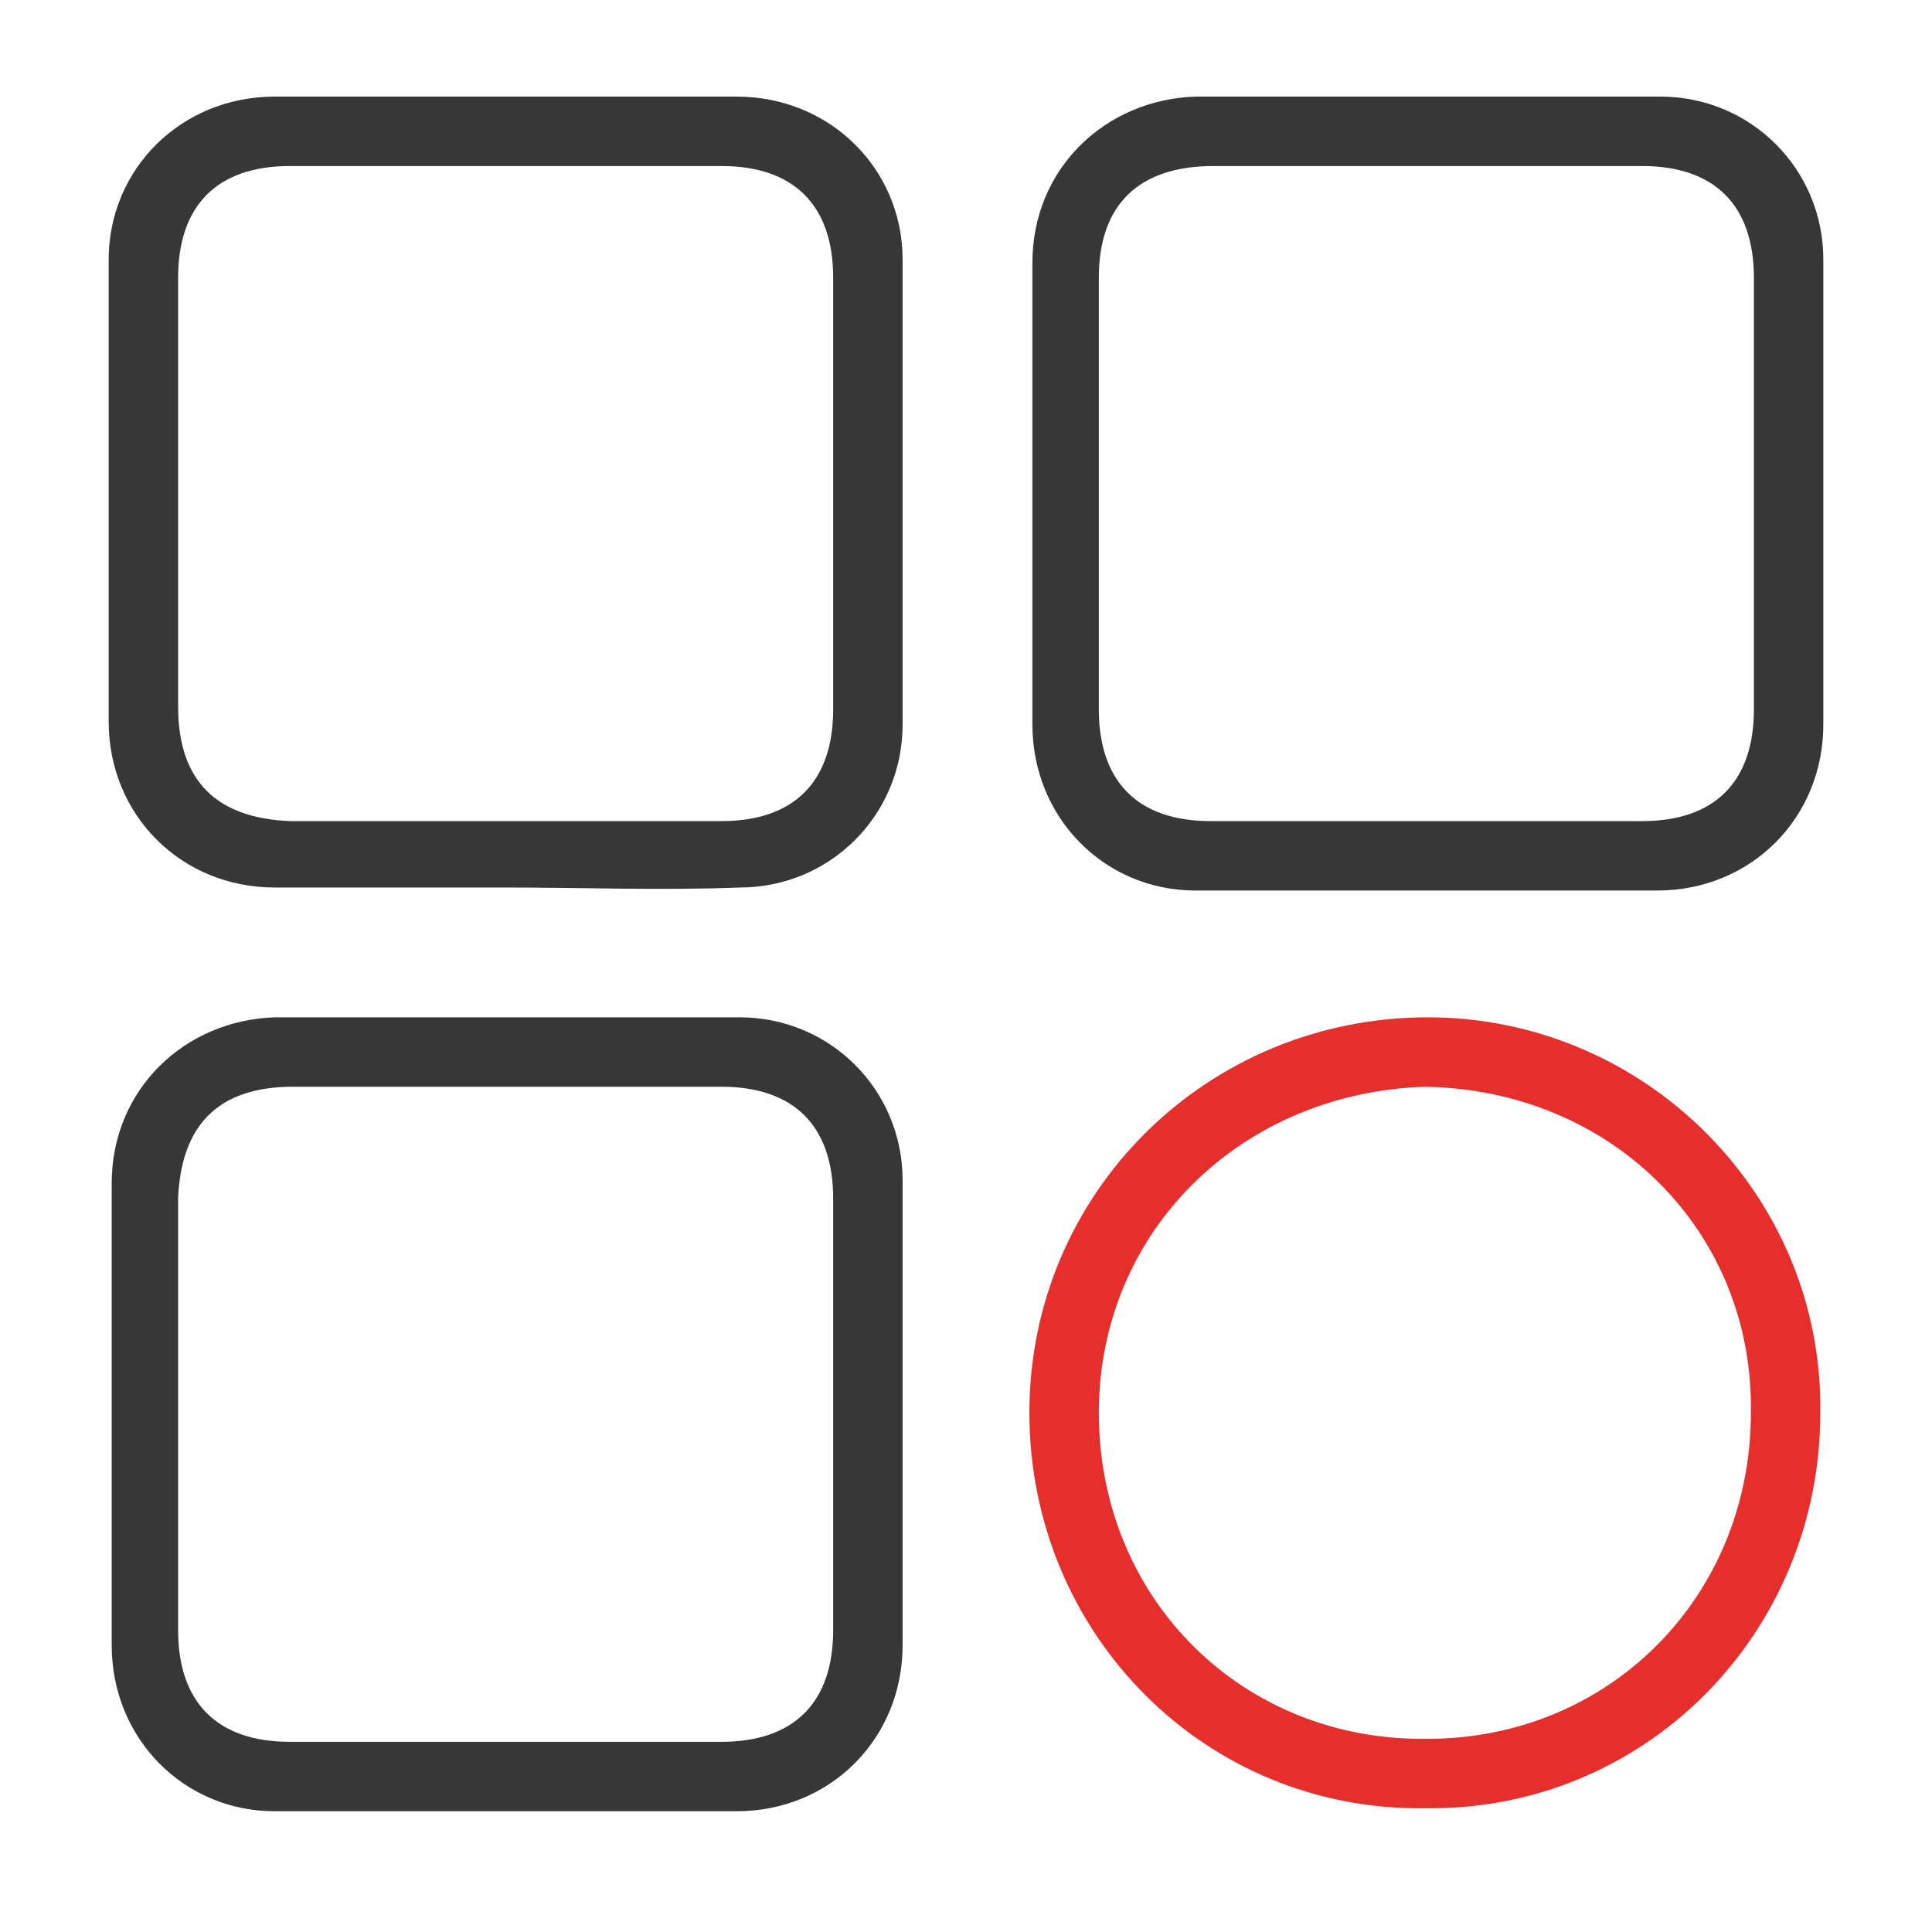
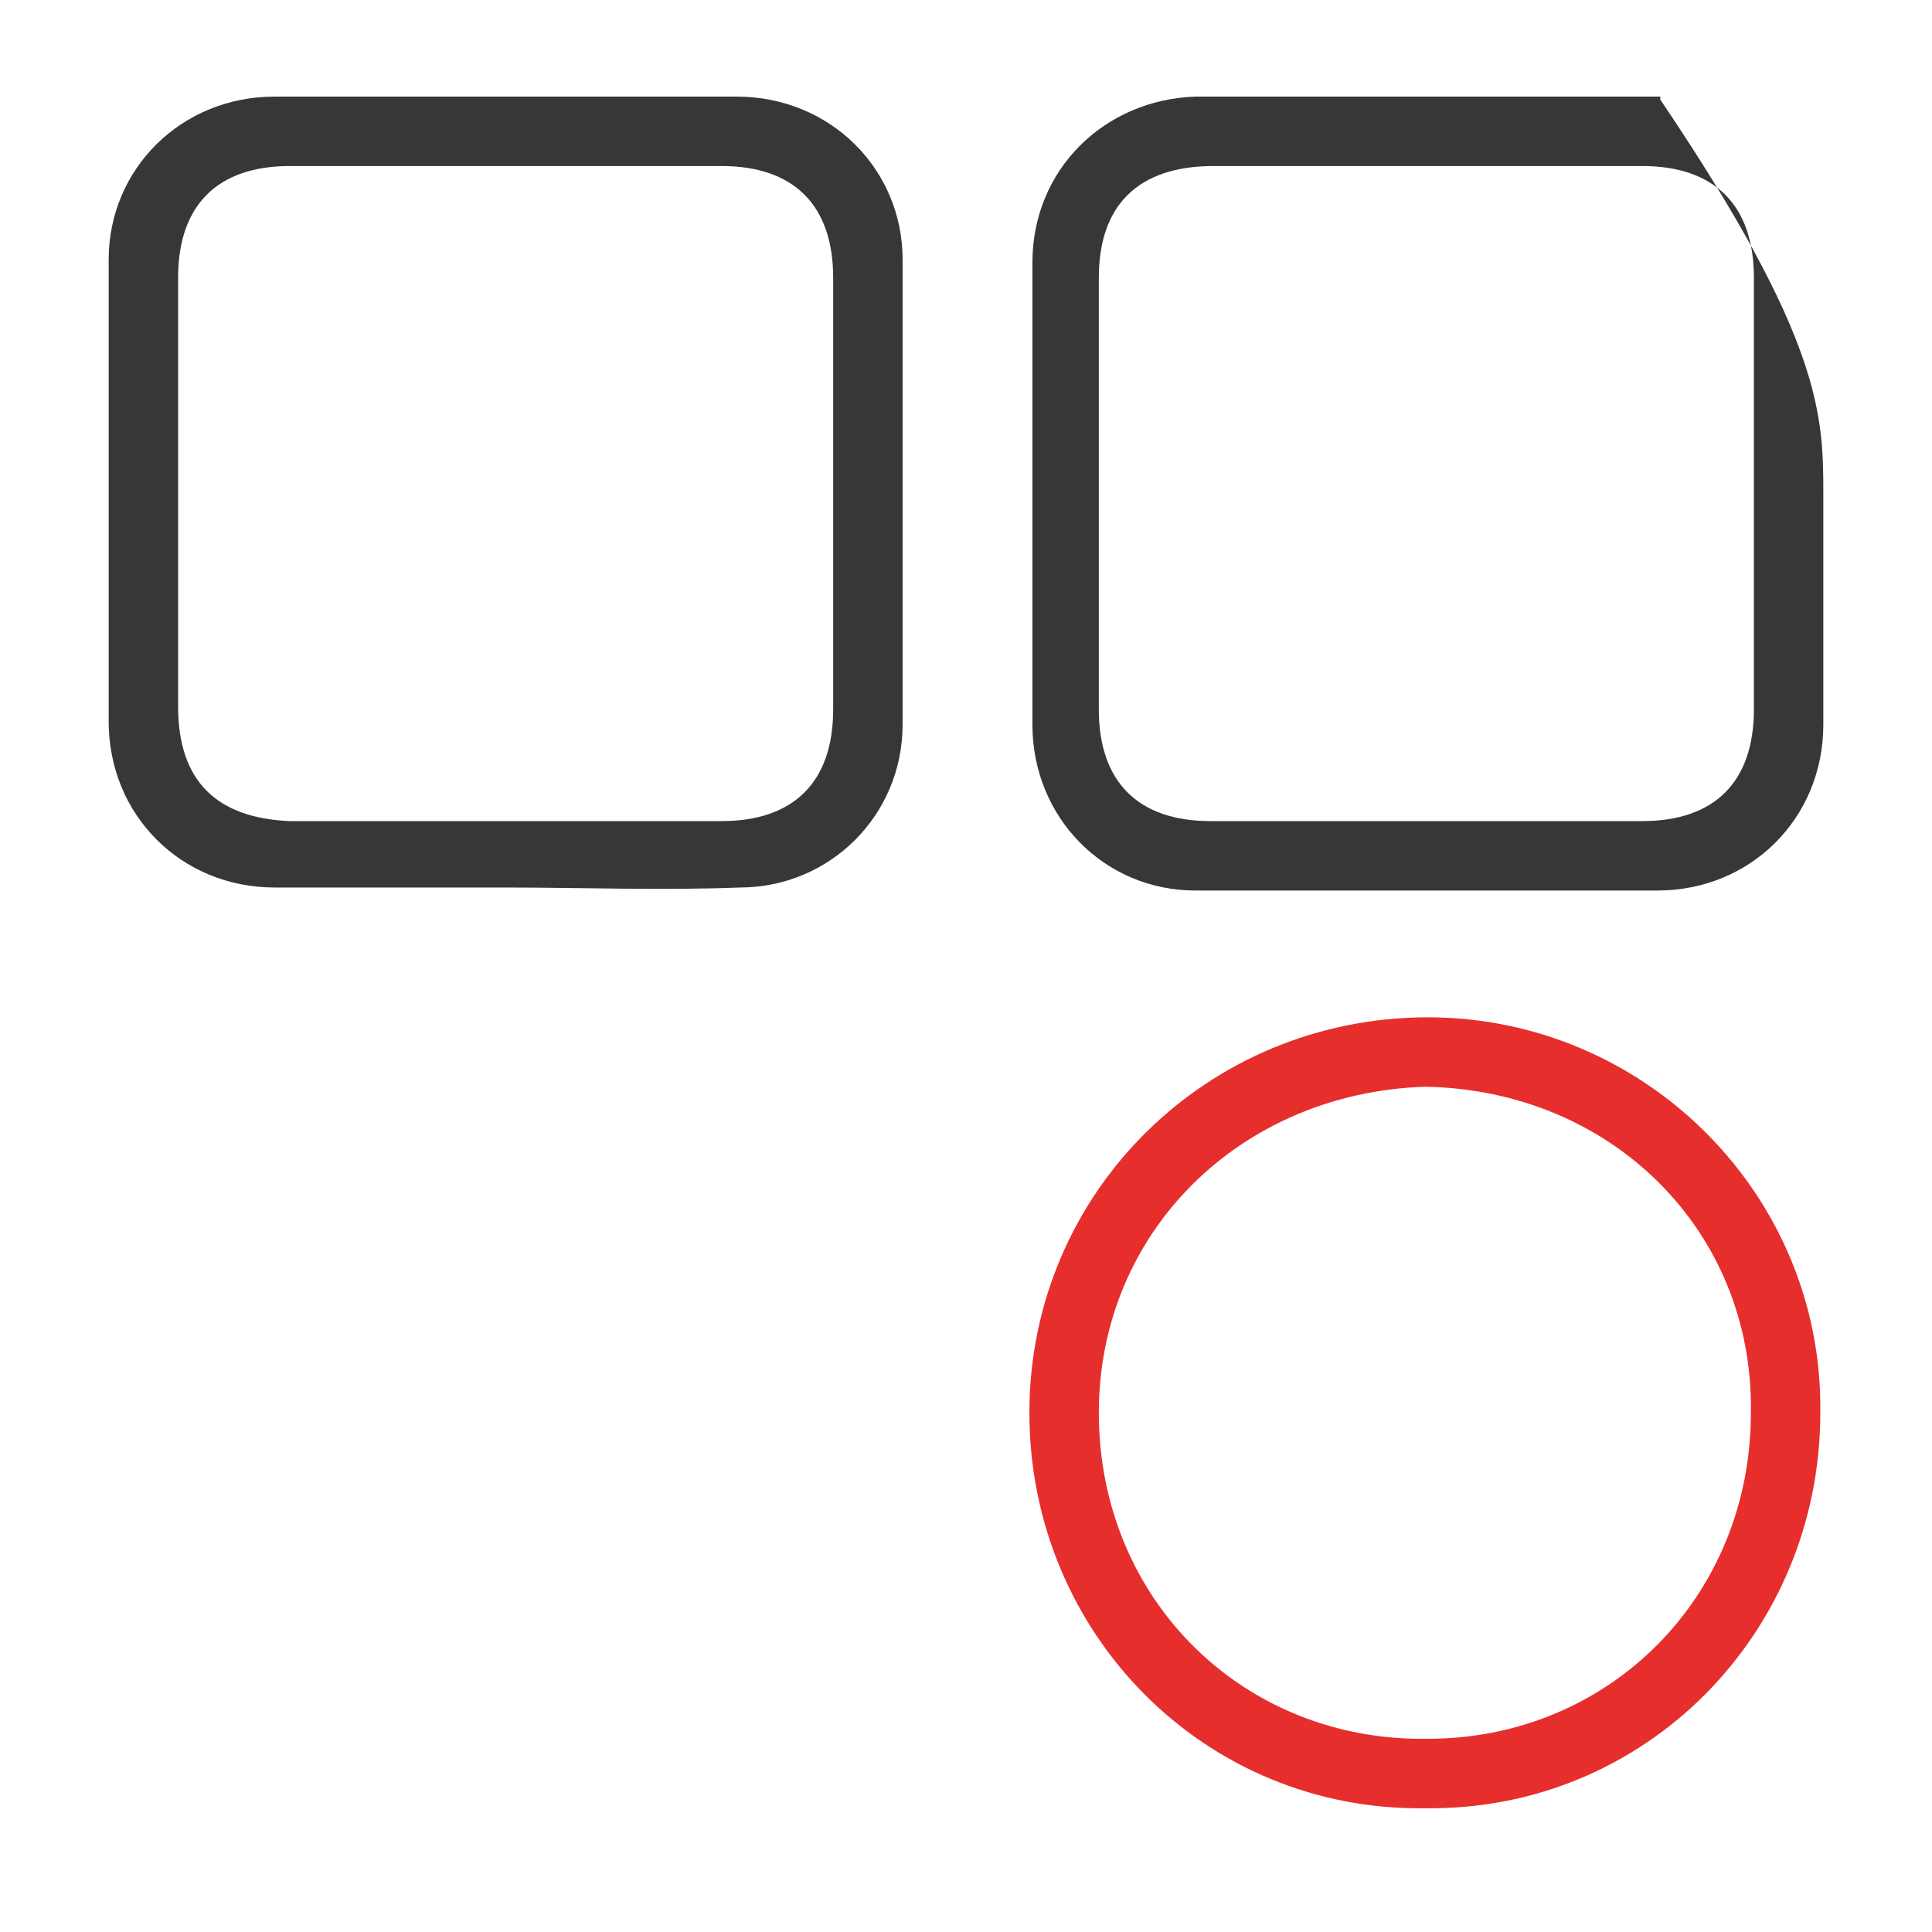
<svg xmlns="http://www.w3.org/2000/svg" version="1.1" id="Layer_1" x="0px" y="0px" viewBox="0 0 64 64" enable-background="new 0 0 64 64" xml:space="preserve">
  <path fill="#373737" d="M16.7,29.4c-2.5,0-5.1,0-7.6,0c-3.1,0-5.5-2.4-5.5-5.5c0-5.1,0-10.2,0-15.3c0-3,2.4-5.4,5.5-5.4  c5.1,0,10.2,0,15.3,0c3.1,0,5.5,2.4,5.5,5.4c0,5.1,0,10.3,0,15.4c0,3-2.4,5.4-5.4,5.4C21.9,29.5,19.3,29.4,16.7,29.4z M16.7,27.2  c2.4,0,4.8,0,7.2,0c2.4,0,3.7-1.3,3.7-3.7c0-4.8,0-9.5,0-14.3c0-2.4-1.3-3.7-3.7-3.7c-4.8,0-9.5,0-14.3,0c-2.4,0-3.7,1.3-3.7,3.7  c0,4.7,0,9.5,0,14.2c0,2.5,1.3,3.7,3.7,3.8C12,27.2,14.3,27.2,16.7,27.2z" />
-   <path fill="#373737" d="M60.4,16.4c0,2.5,0,5,0,7.6c0,3.1-2.4,5.5-5.5,5.5c-5.1,0-10.2,0-15.3,0c-3,0-5.4-2.4-5.4-5.5  c0-5.1,0-10.2,0-15.3c0-3.1,2.4-5.4,5.4-5.5c5.1,0,10.3,0,15.4,0c3,0,5.4,2.4,5.4,5.4c0,0,0,0.1,0,0.1  C60.4,11.3,60.4,13.8,60.4,16.4z M36.4,16.3c0,2.4,0,4.8,0,7.2c0,2.4,1.3,3.7,3.7,3.7c4.8,0,9.5,0,14.3,0c2.4,0,3.7-1.3,3.7-3.7  c0-4.8,0-9.5,0-14.3c0-2.4-1.3-3.7-3.7-3.7c-4.7,0-9.5,0-14.2,0c-2.5,0-3.8,1.3-3.8,3.7C36.4,11.6,36.4,13.9,36.4,16.3z" />
-   <path fill="#373737" d="M29.9,46.9c0,2.5,0,5,0,7.6c0,3.1-2.4,5.5-5.5,5.5c-5.1,0-10.2,0-15.3,0c-3,0-5.4-2.4-5.4-5.5  c0-5.1,0-10.2,0-15.3c0-3.1,2.4-5.4,5.4-5.5c5.1,0,10.3,0,15.4,0c3,0,5.4,2.4,5.4,5.4C29.9,41.7,29.9,44.3,29.9,46.9z M5.9,46.8  c0,2.4,0,4.8,0,7.2c0,2.4,1.3,3.7,3.7,3.7c4.8,0,9.5,0,14.3,0c2.4,0,3.7-1.3,3.7-3.7c0-4.8,0-9.5,0-14.3c0-2.4-1.3-3.7-3.7-3.7  c-4.7,0-9.5,0-14.2,0c-2.5,0-3.7,1.3-3.8,3.7C5.9,42.1,5.9,44.4,5.9,46.8z" />
+   <path fill="#373737" d="M60.4,16.4c0,2.5,0,5,0,7.6c0,3.1-2.4,5.5-5.5,5.5c-5.1,0-10.2,0-15.3,0c-3,0-5.4-2.4-5.4-5.5  c0-5.1,0-10.2,0-15.3c0-3.1,2.4-5.4,5.4-5.5c5.1,0,10.3,0,15.4,0c0,0,0,0.1,0,0.1  C60.4,11.3,60.4,13.8,60.4,16.4z M36.4,16.3c0,2.4,0,4.8,0,7.2c0,2.4,1.3,3.7,3.7,3.7c4.8,0,9.5,0,14.3,0c2.4,0,3.7-1.3,3.7-3.7  c0-4.8,0-9.5,0-14.3c0-2.4-1.3-3.7-3.7-3.7c-4.7,0-9.5,0-14.2,0c-2.5,0-3.8,1.3-3.8,3.7C36.4,11.6,36.4,13.9,36.4,16.3z" />
  <path fill="#E62E2D" d="M34.1,46.8c0-7.3,5.9-13.1,13.2-13.1c7.2,0,13.1,5.9,13,13.1c0,7.3-5.8,13.2-13.1,13.1  C39.9,60,34.1,54.1,34.1,46.8z M47.2,36c-6.1,0.2-10.8,4.8-10.8,10.8c0,6.2,4.8,10.9,10.9,10.8c6,0,10.7-4.7,10.7-10.8  C58.1,40.8,53.4,36.1,47.2,36z" />
</svg>